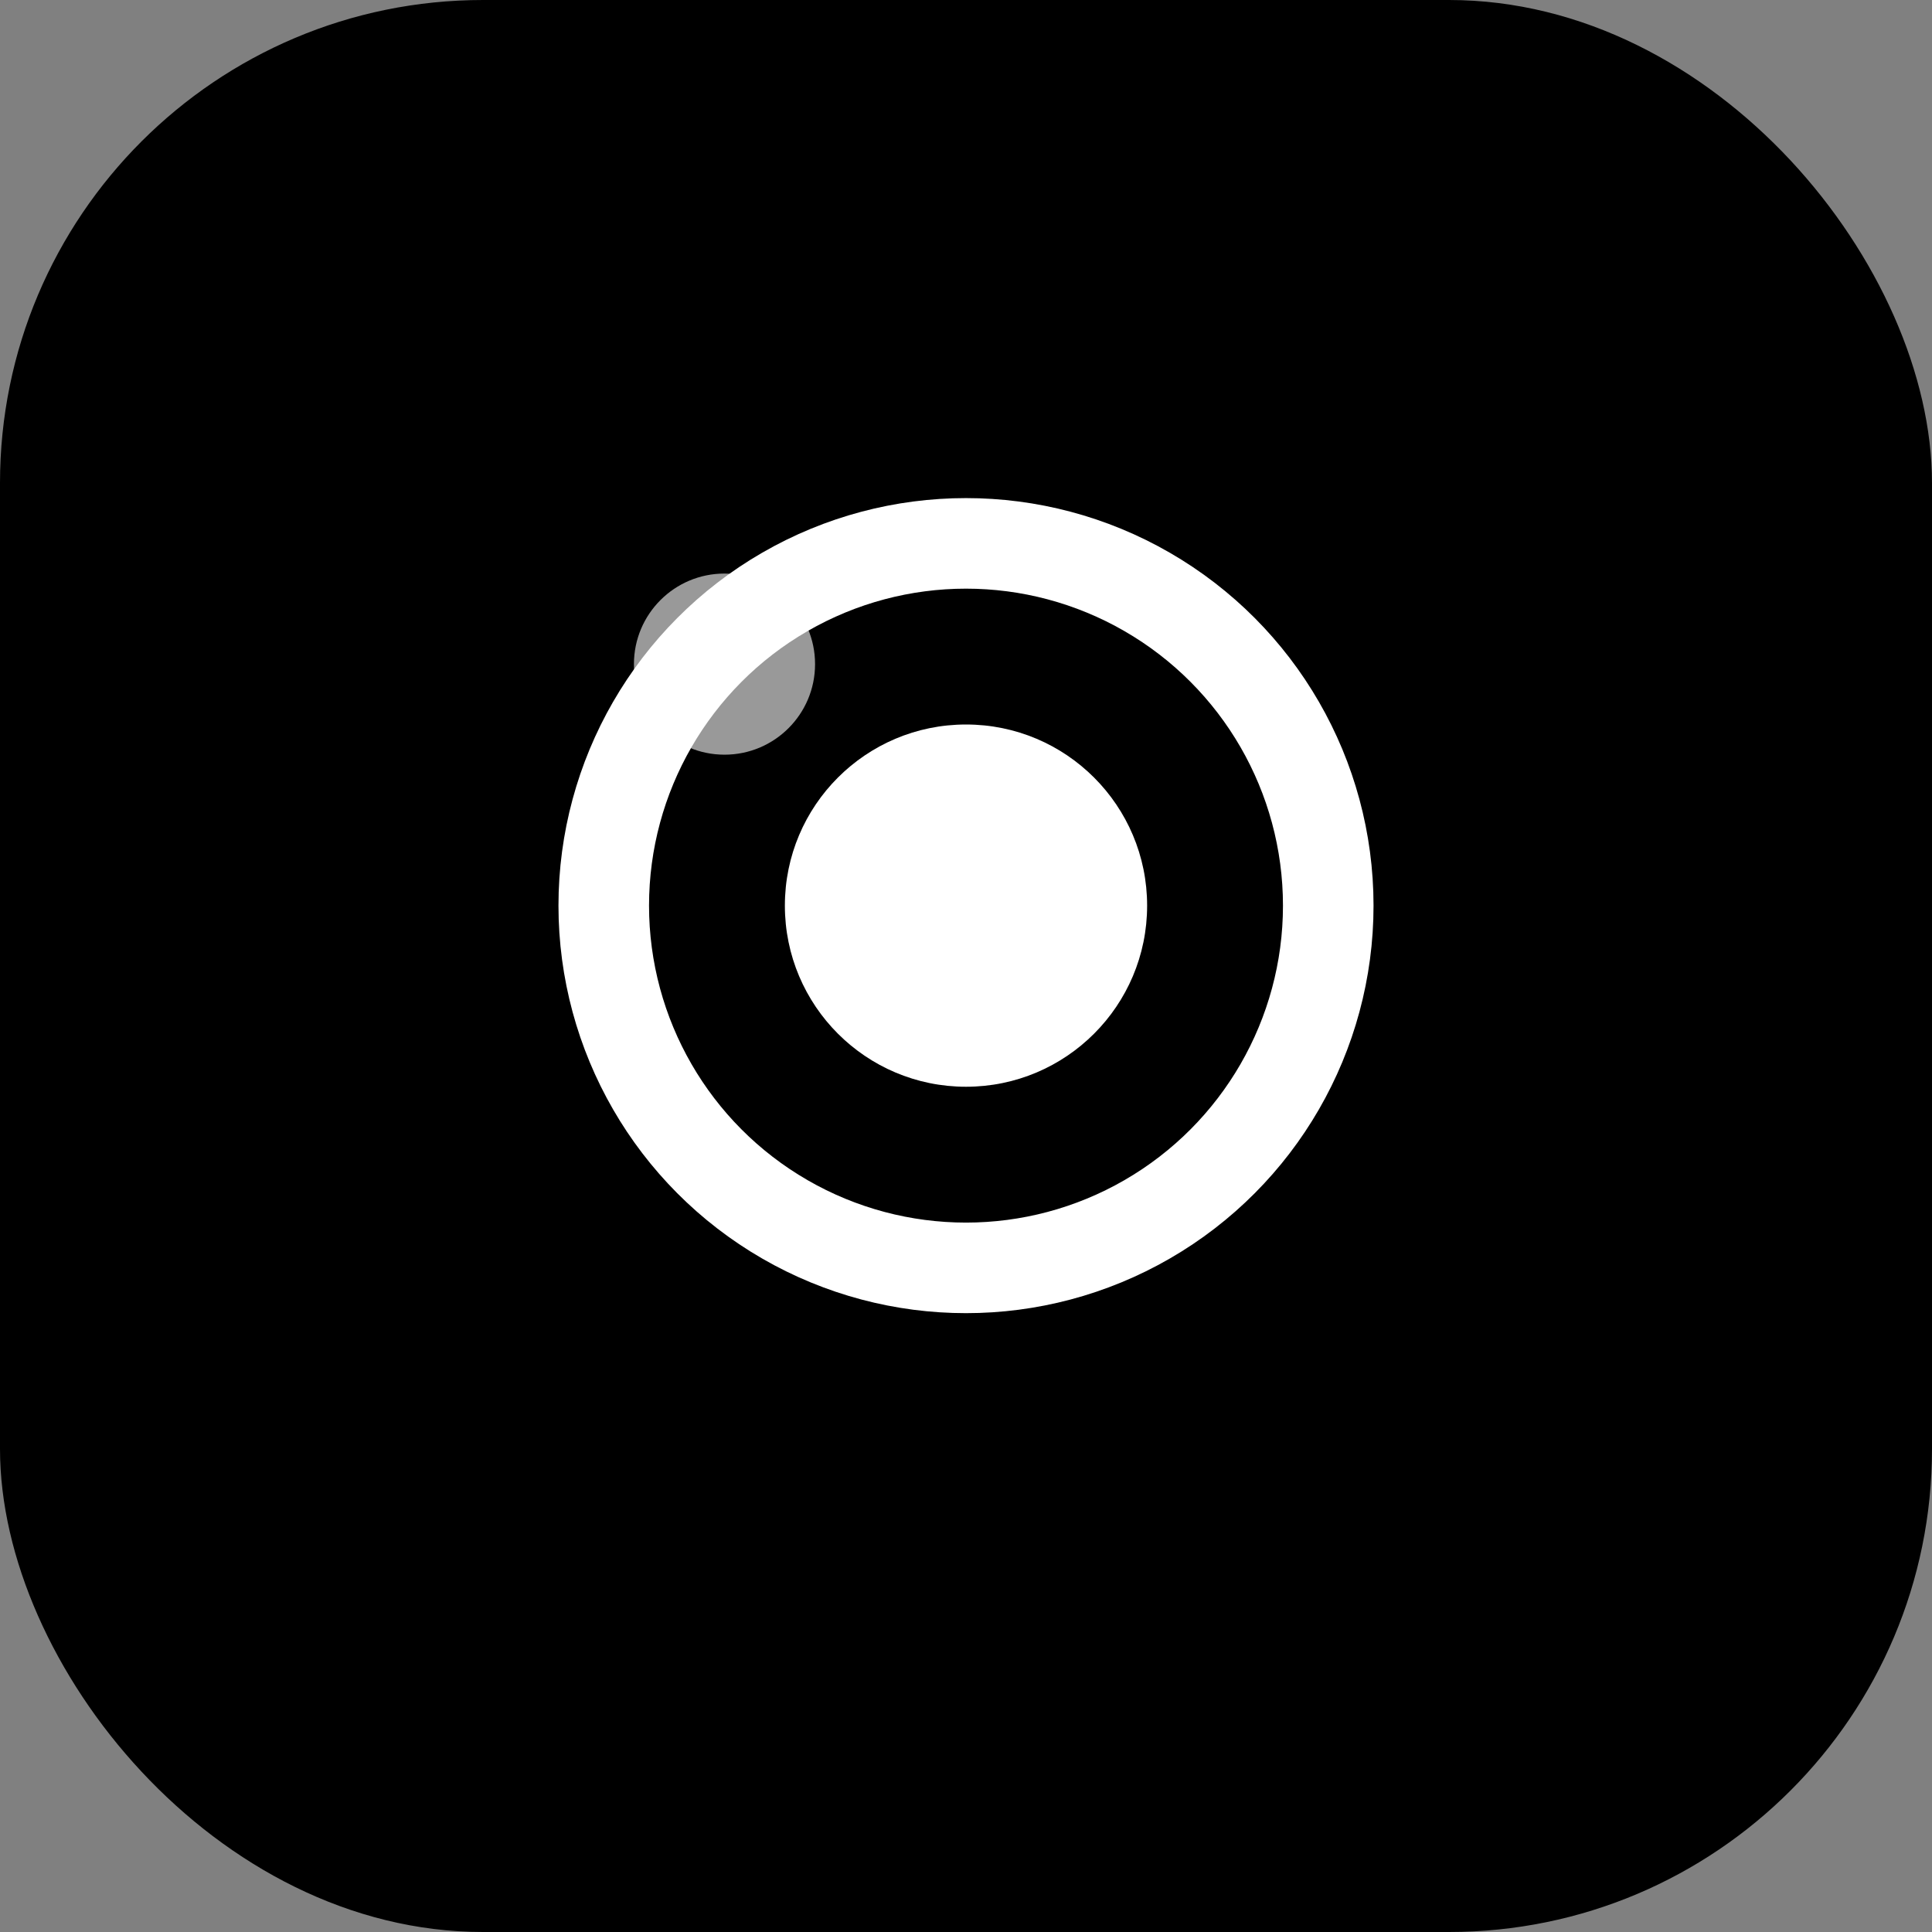
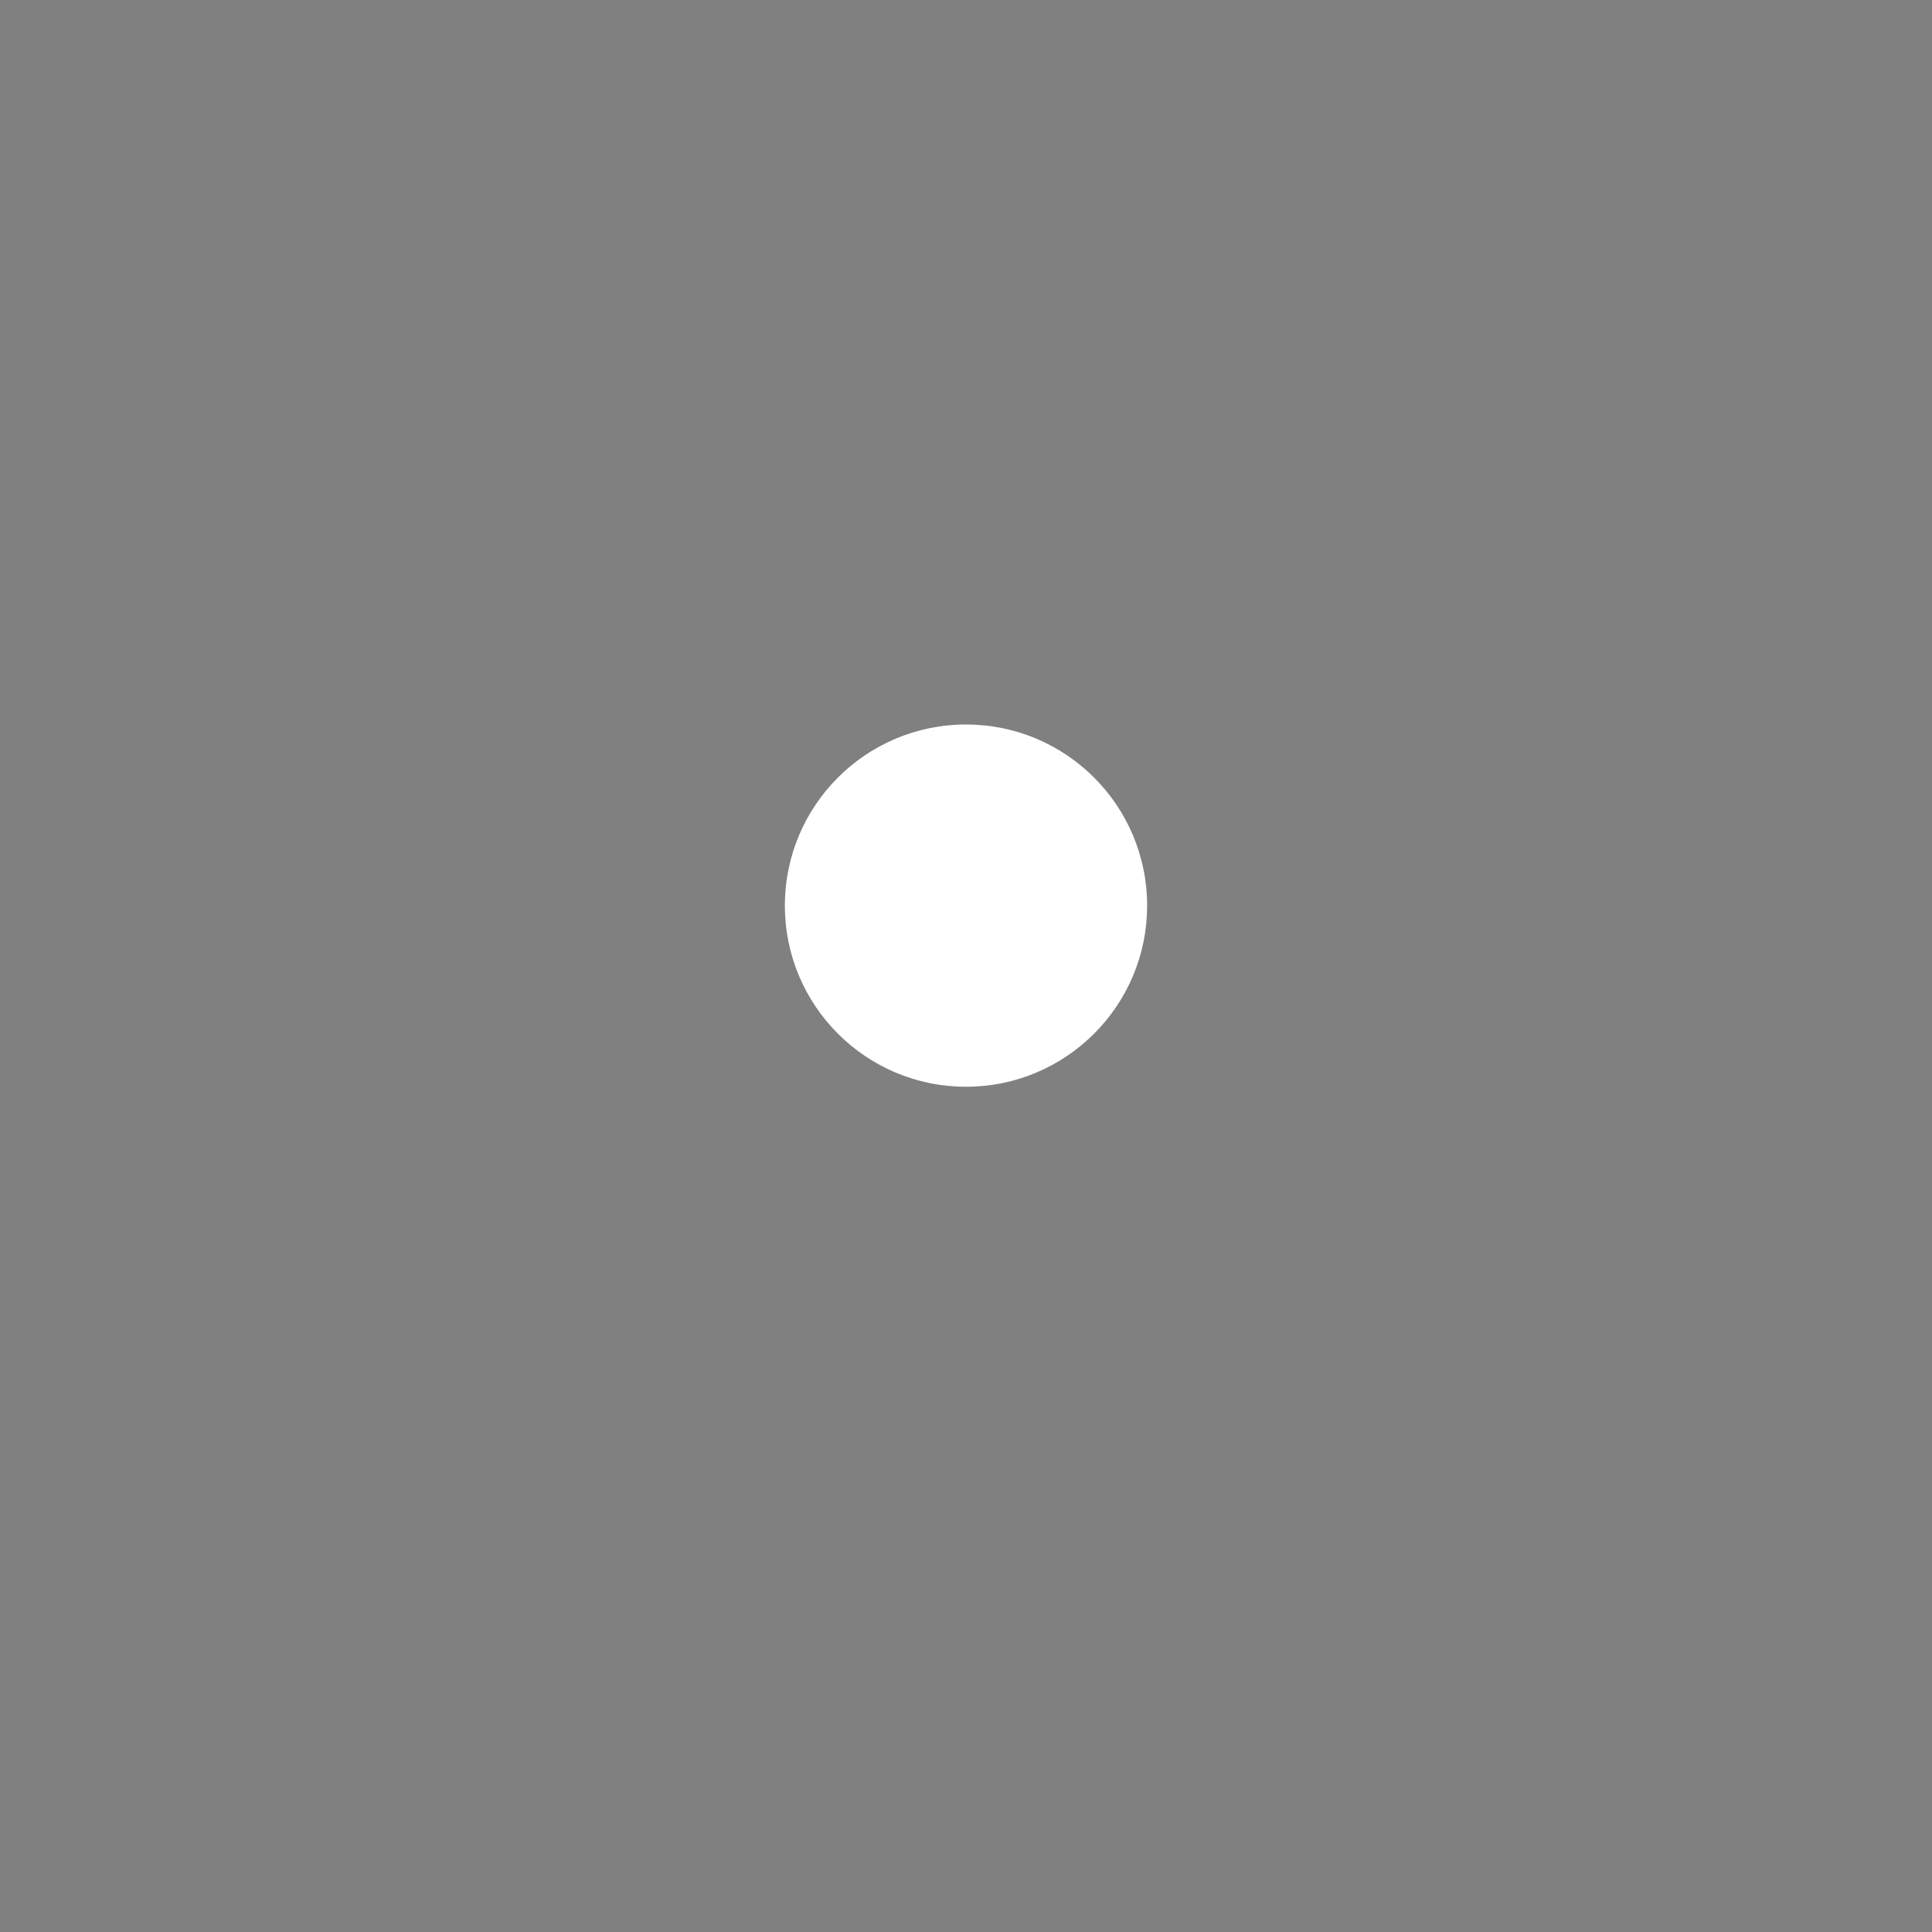
<svg xmlns="http://www.w3.org/2000/svg" width="32" height="32" viewBox="0 0 32 32" fill="none">
  <rect x="0" y="0" width="32" height="32" fill="#808080" stroke="none" />
-   <rect width="32" height="32" rx="8" fill="#000" />
-   <circle cx="16" cy="15" r="6" stroke="#fff" stroke-width="1.5" fill="none" />
  <circle cx="16" cy="15" r="3" fill="#fff" />
-   <circle cx="12" cy="11" r="1.5" fill="#fff" fill-opacity="0.6" />
</svg>